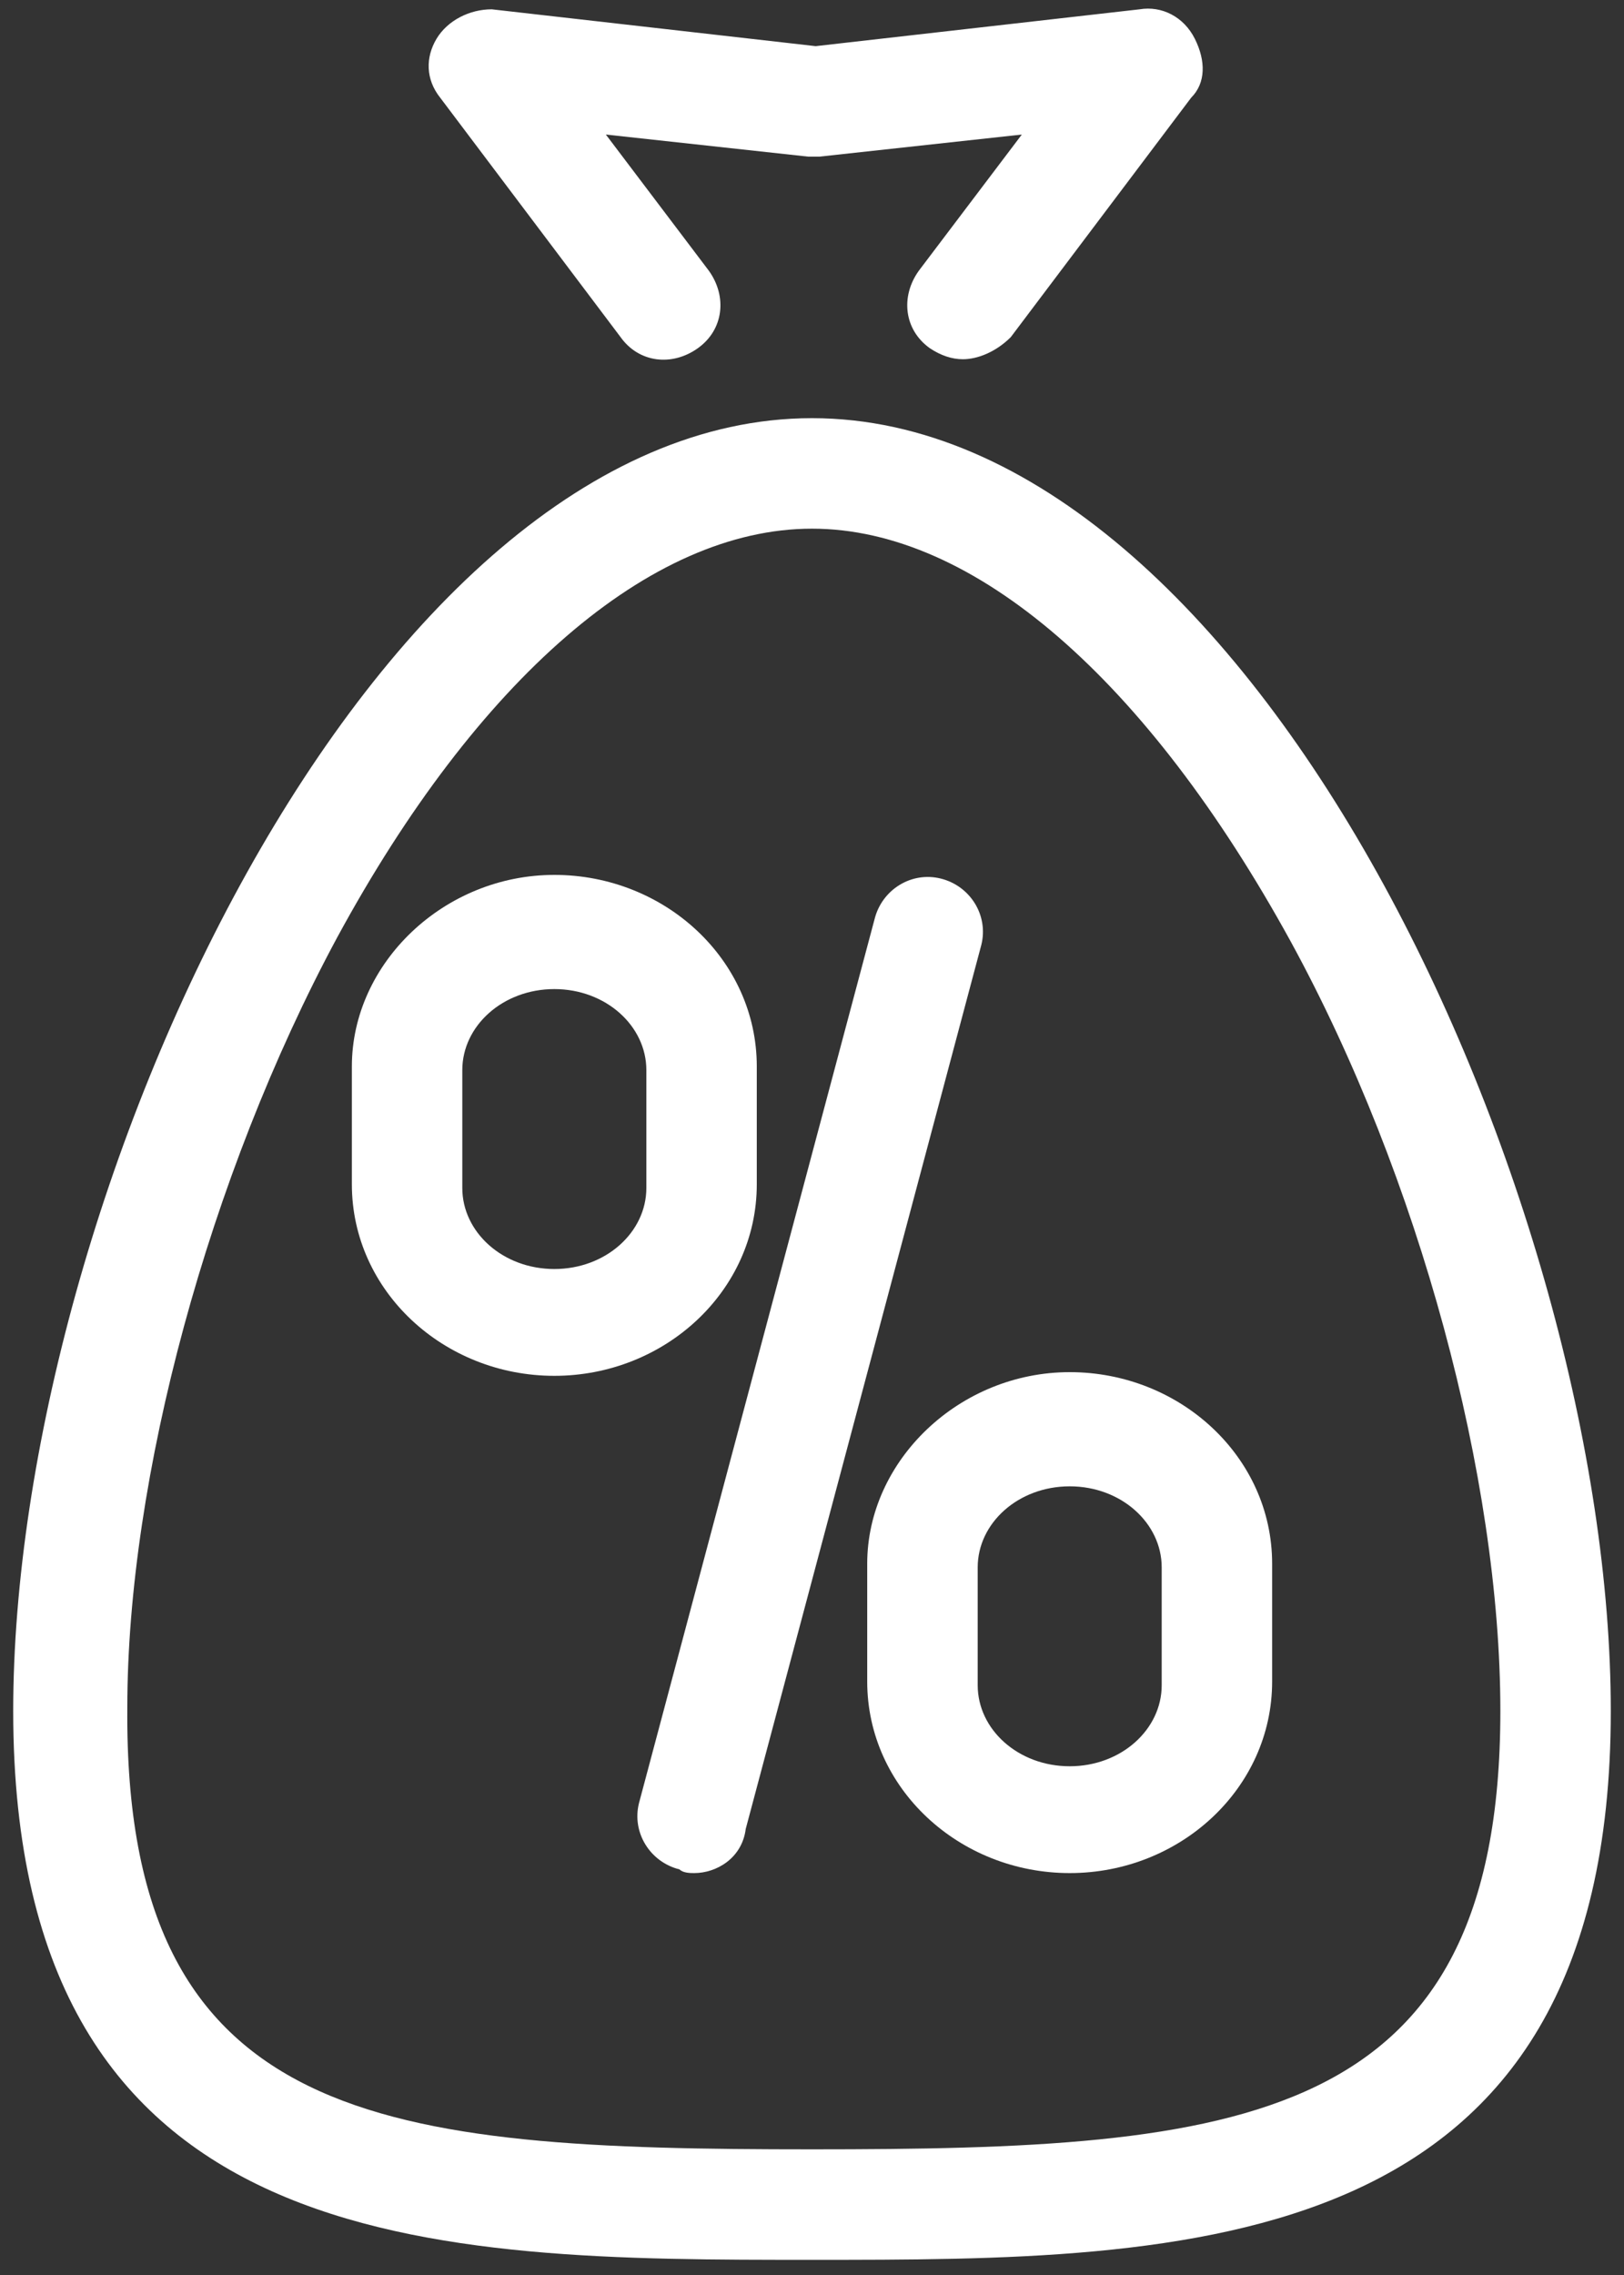
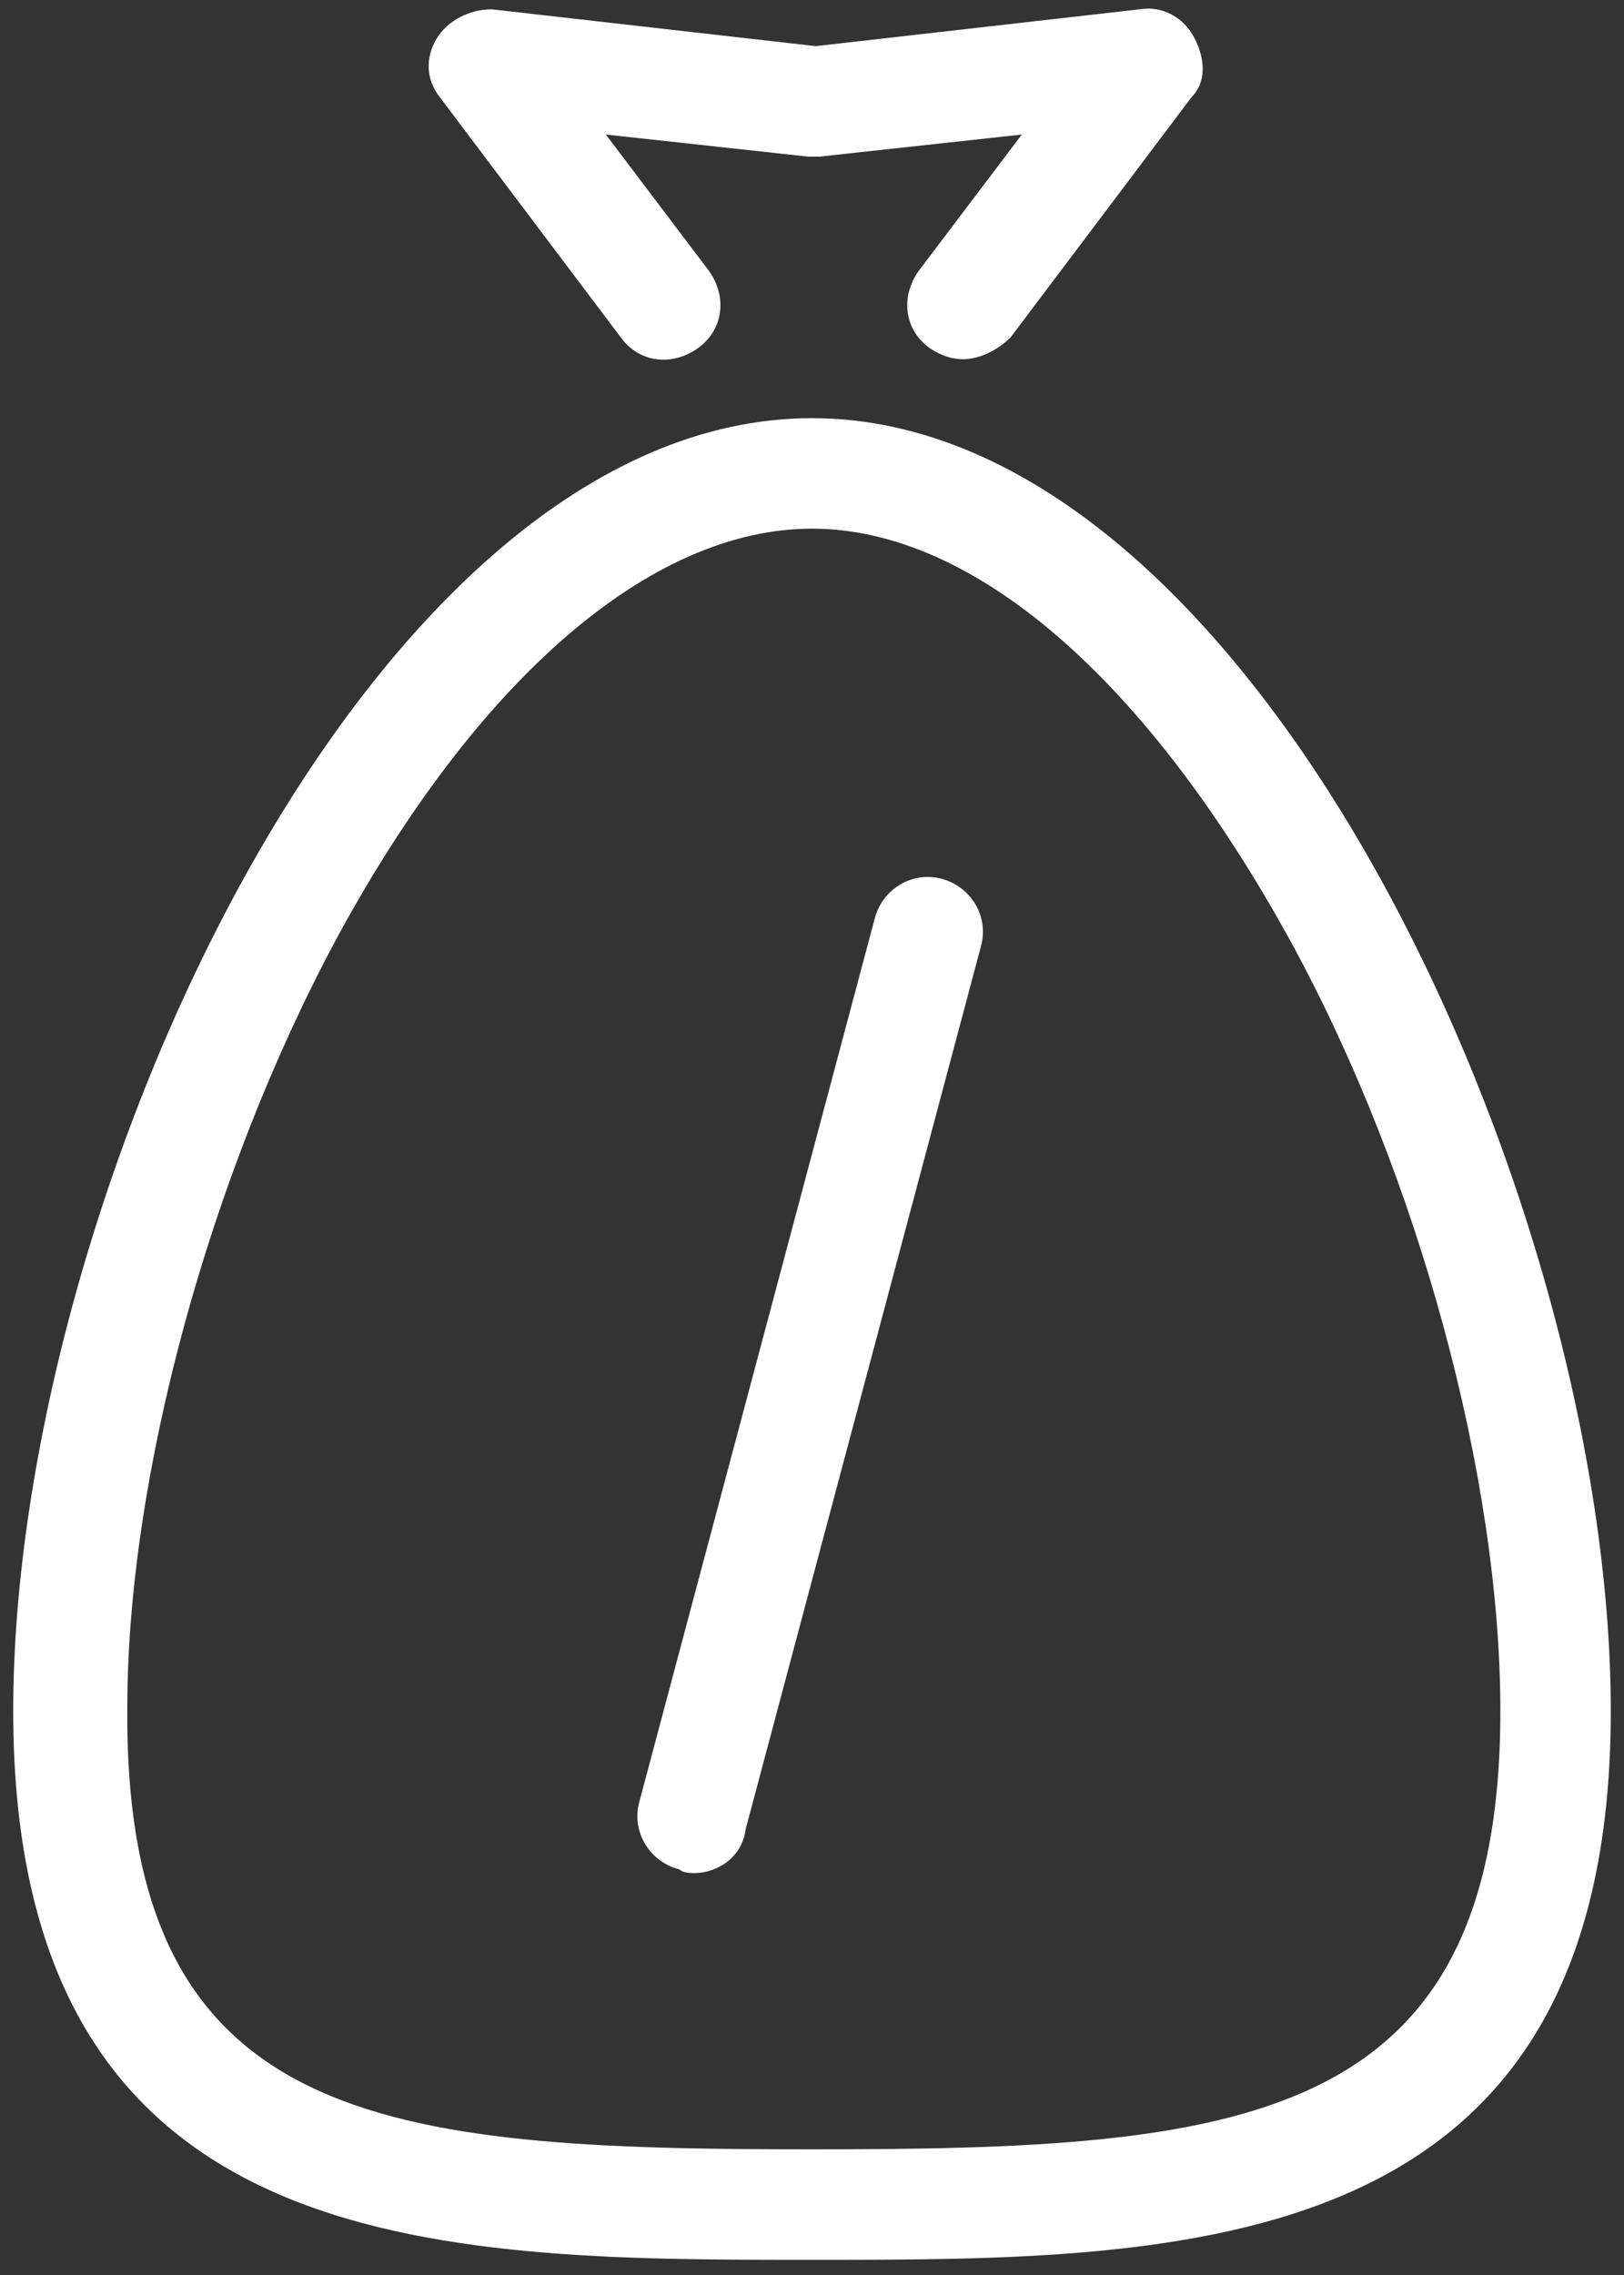
<svg xmlns="http://www.w3.org/2000/svg" width="30" height="42" viewBox="0 0 30 42" fill="none">
  <rect x="0" y="0" width="30" height="42" fill="#333333" stroke="none" />
  <path d="M12.824 34.58C12.756 34.58 12.62 34.58 12.552 34.512C12.008 34.376 11.668 33.832 11.804 33.288L16.156 16.968C16.292 16.424 16.836 16.084 17.38 16.22C17.924 16.356 18.264 16.9 18.128 17.444L13.776 33.764C13.708 34.308 13.232 34.58 12.824 34.58Z" fill="white" />
-   <path d="M19.761 34.58C17.721 34.58 16.02 33.016 16.02 31.044V28.868C16.02 26.964 17.721 25.332 19.761 25.332C21.8 25.332 23.5 26.896 23.5 28.868V31.044C23.5 33.016 21.8 34.58 19.761 34.58ZM19.761 27.44C18.808 27.44 18.061 28.12 18.061 28.936V31.112C18.061 31.928 18.808 32.608 19.761 32.608C20.712 32.608 21.46 31.928 21.46 31.112V28.936C21.46 28.12 20.712 27.44 19.761 27.44Z" fill="white" />
-   <path d="M10.24 25.4C8.2 25.4 6.5 23.836 6.5 21.864V19.688C6.5 17.784 8.2 16.152 10.24 16.152C12.28 16.152 13.98 17.716 13.98 19.688V21.864C13.98 23.836 12.28 25.4 10.24 25.4ZM10.24 18.26C9.288 18.26 8.54 18.94 8.54 19.756V21.932C8.54 22.748 9.288 23.428 10.24 23.428C11.192 23.428 11.94 22.748 11.94 21.932V19.756C11.94 18.94 11.192 18.26 10.24 18.26Z" fill="white" />
  <path d="M17.788 6.632C17.584 6.632 17.38 6.564 17.176 6.428C16.7 6.088 16.632 5.476 16.972 5L18.876 2.484L15.136 2.892C15.068 2.892 15 2.892 14.932 2.892L11.192 2.484L13.096 5C13.436 5.476 13.368 6.088 12.892 6.428C12.416 6.768 11.804 6.7 11.464 6.224L8.132 1.804C7.86 1.464 7.86 1.056 8.064 0.716C8.268 0.376 8.676 0.172 9.084 0.172L15.068 0.852L21.052 0.172C21.46 0.104 21.868 0.308 22.072 0.716C22.276 1.124 22.276 1.532 22.004 1.804L18.672 6.224C18.4 6.496 18.06 6.632 17.788 6.632Z" fill="white" />
  <path d="M15 41.72C8.064 41.72 0.244 41.72 0.244 31.588C0.244 22.136 6.84 7.72 15 7.72C23.16 7.72 29.756 22.136 29.756 31.588C29.756 41.72 21.936 41.72 15 41.72ZM15 9.76C12.008 9.76 8.812 12.548 6.228 17.308C3.848 21.728 2.352 27.304 2.352 31.52C2.284 39.272 7.112 39.68 15 39.68C22.888 39.68 27.716 39.272 27.716 31.588C27.716 27.304 26.22 21.728 23.84 17.376C21.188 12.548 17.992 9.76 15 9.76Z" fill="white" />
</svg>